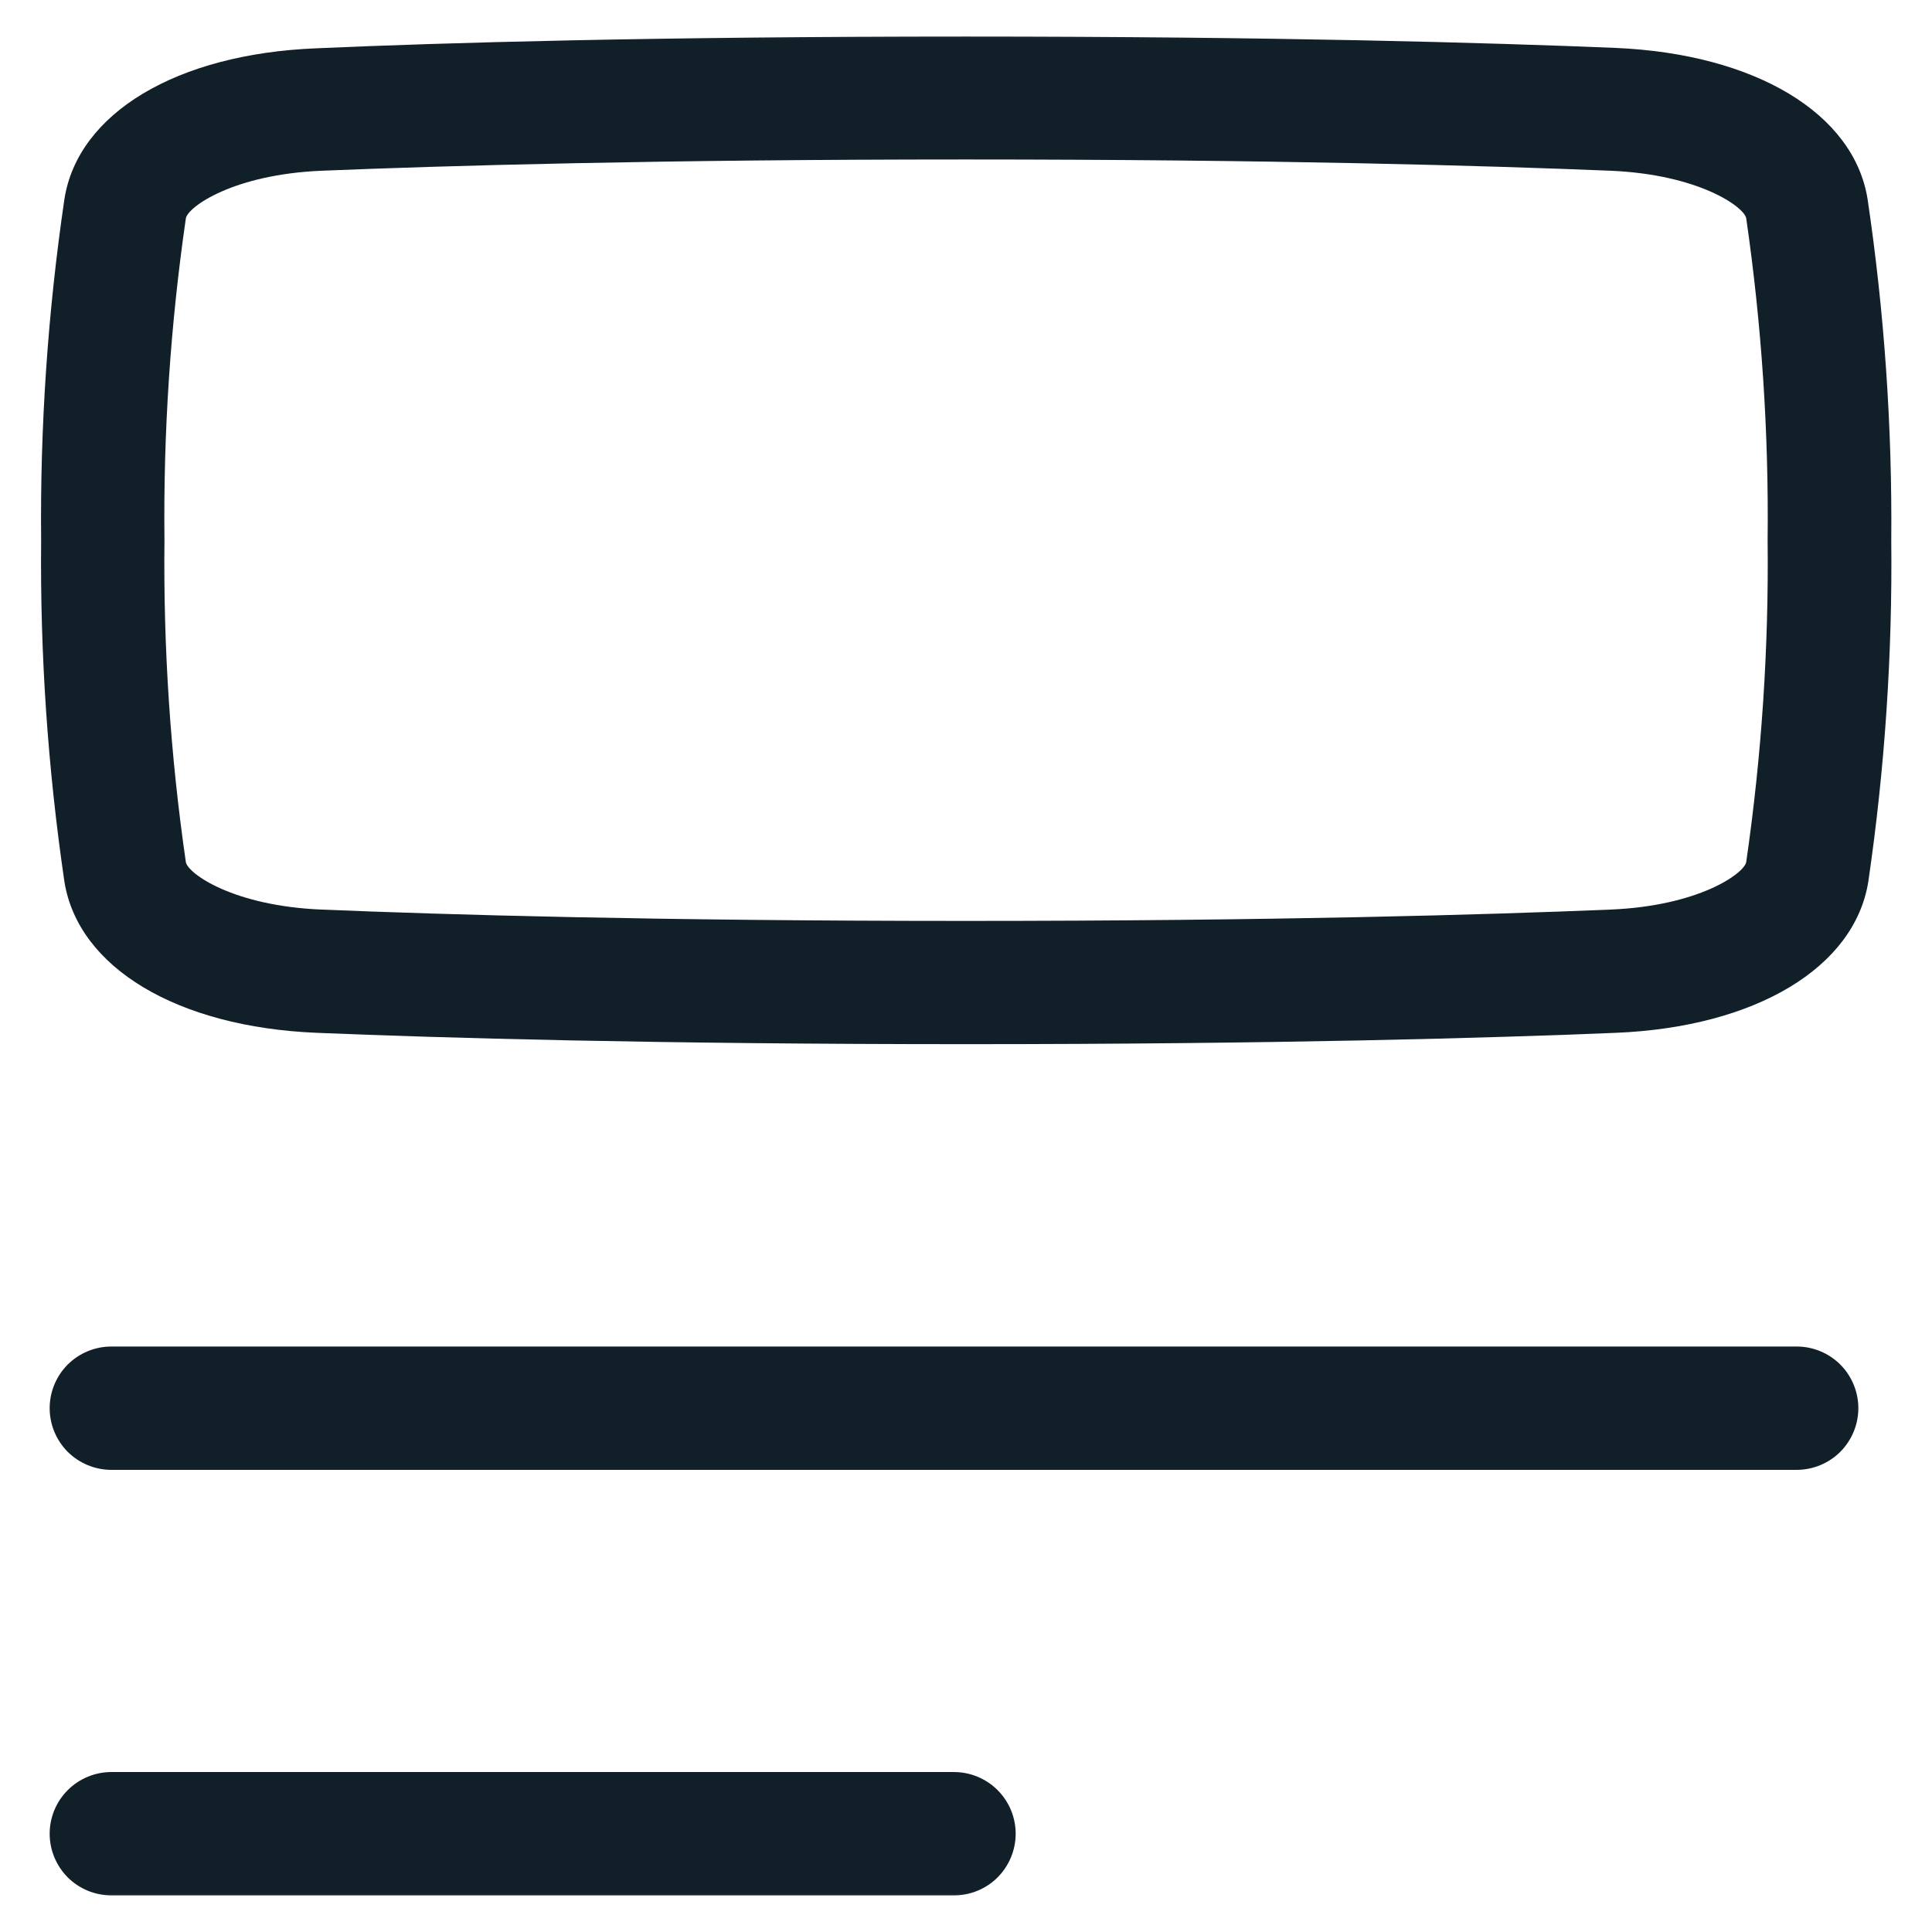
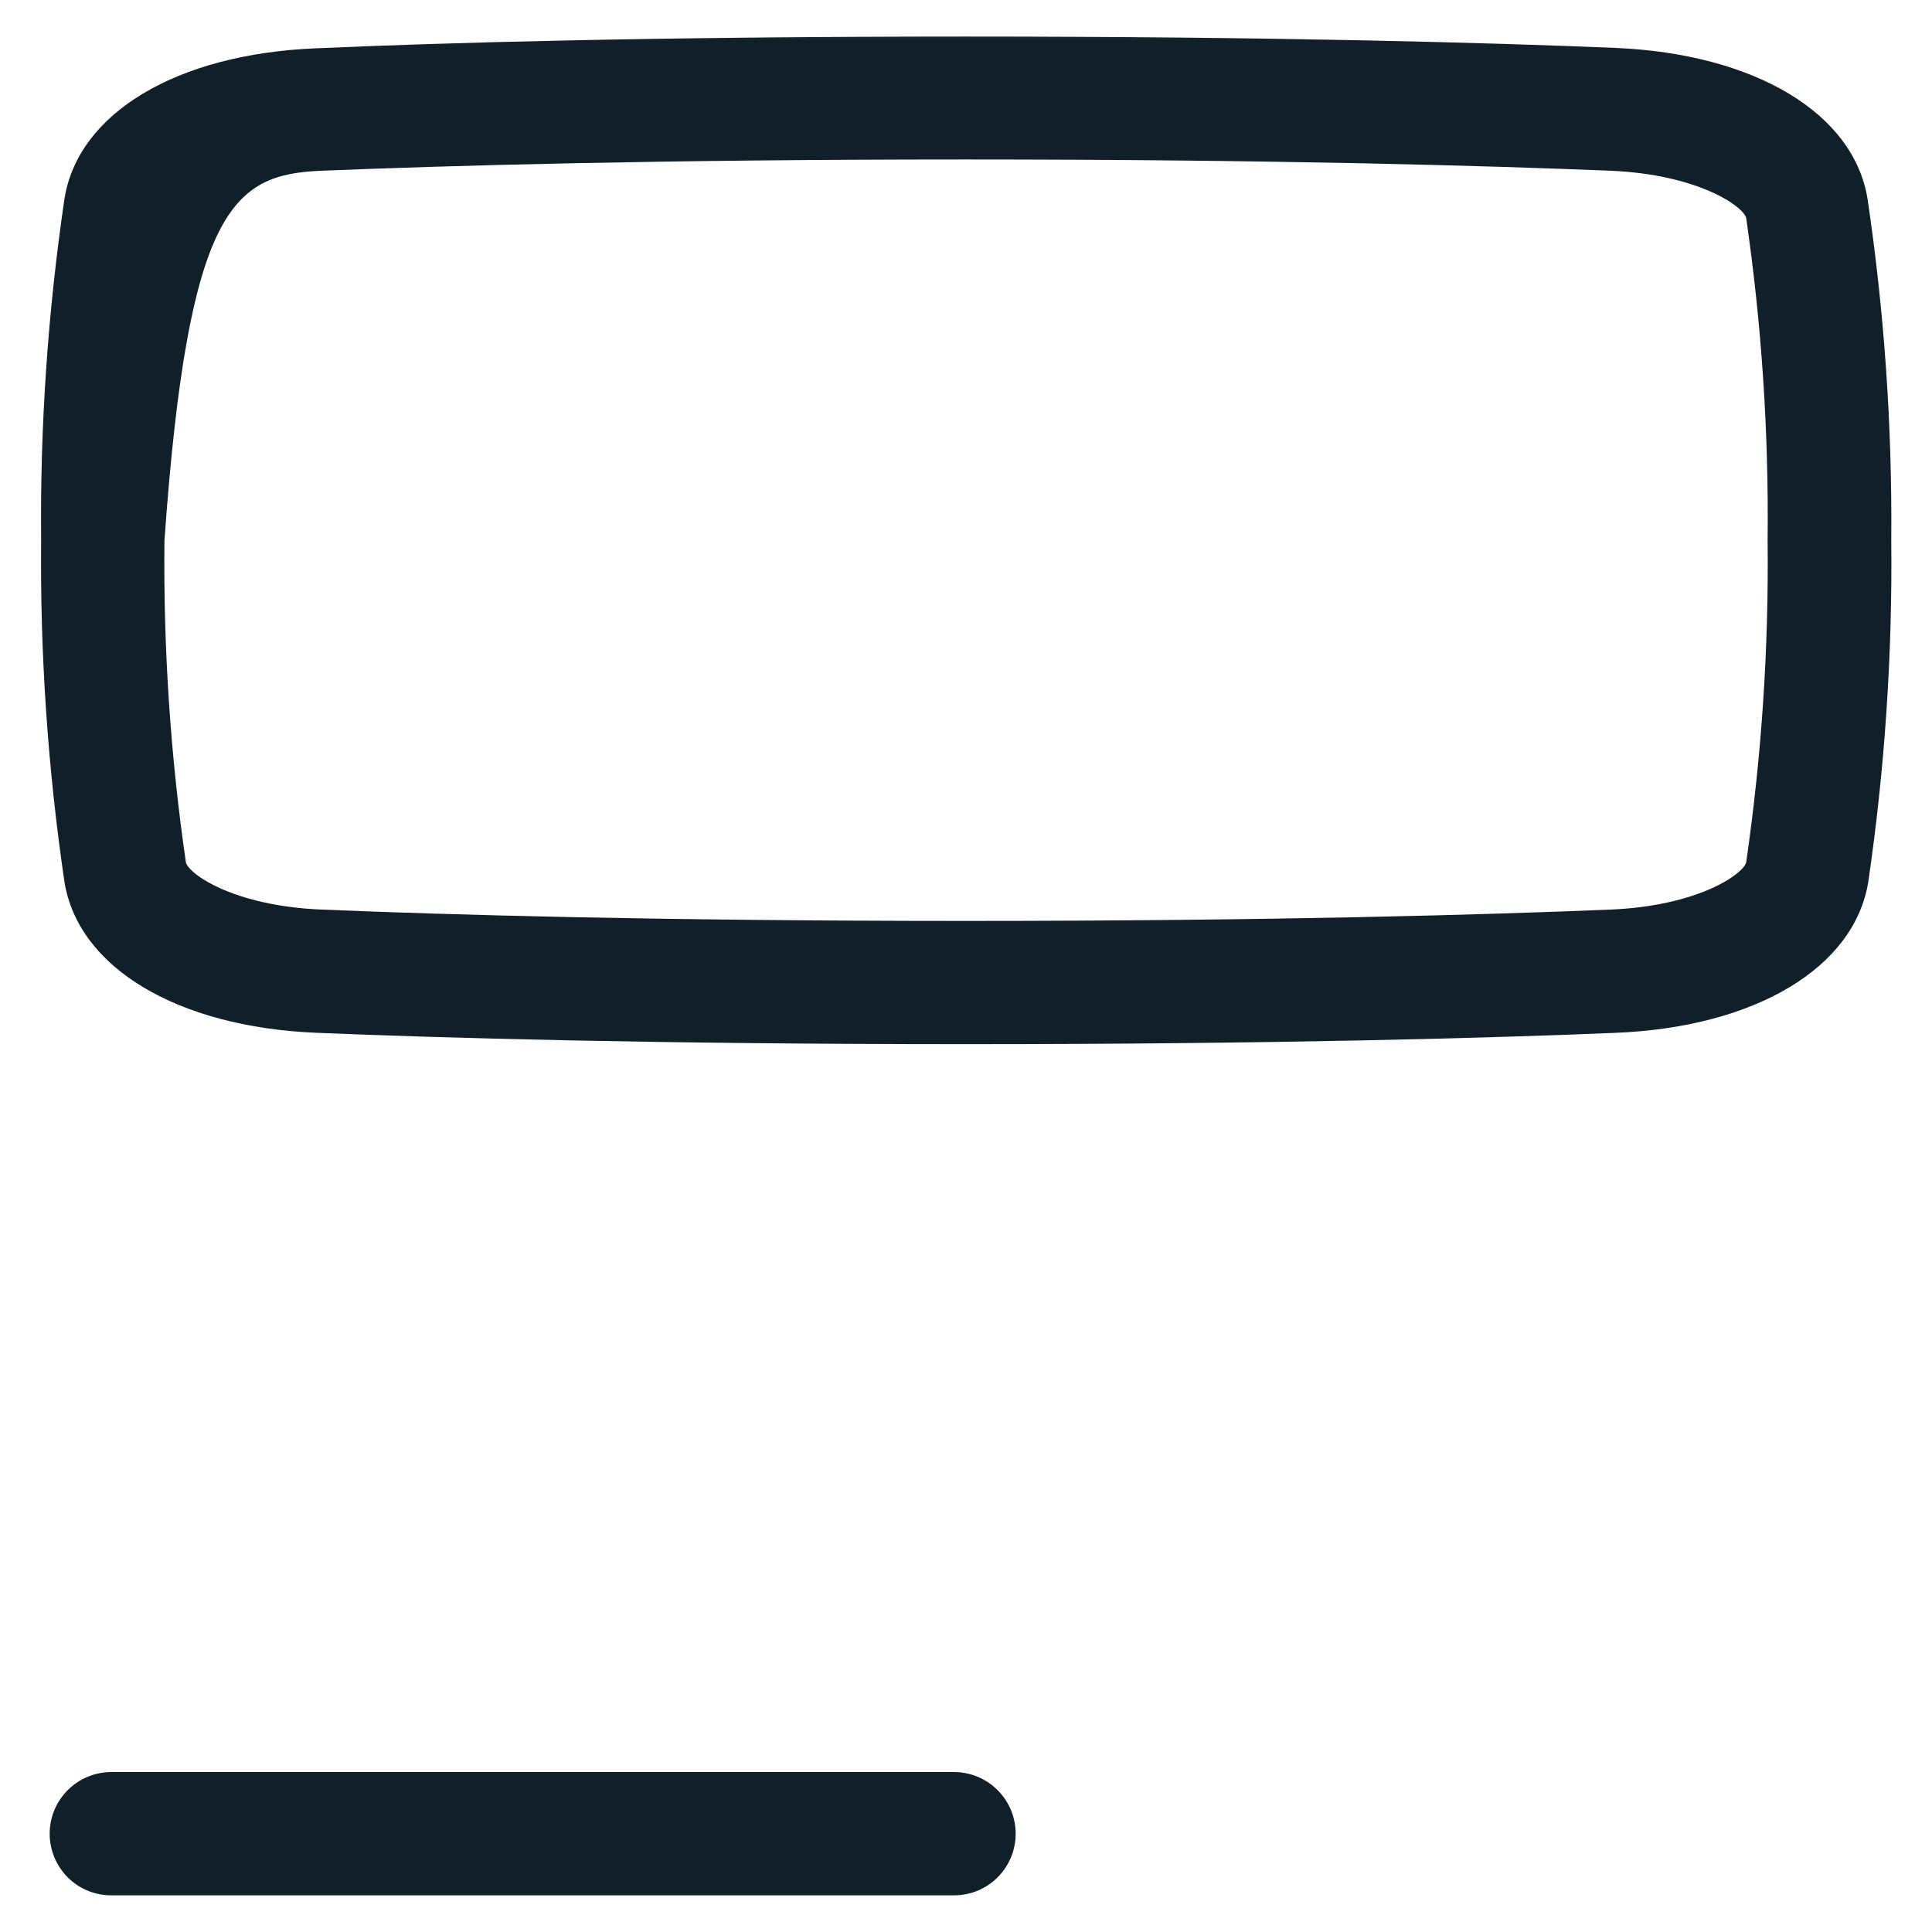
<svg xmlns="http://www.w3.org/2000/svg" width="24" height="24" viewBox="0 0 24 24" fill="none">
  <mask id="mask0_45_44" style="mask-type:luminance" maskUnits="userSpaceOnUse" x="0" y="0" width="24" height="24">
    <path d="M24 0H0V24H24V0Z" fill="white" />
  </mask>
  <g mask="url(#mask0_45_44)">
-     <path d="M23.2 2.475C23.03 1.406 21.8 0.669 20.066 0.595C18.516 0.531 15.854 0.454 12 0.454C8.146 0.454 5.485 0.531 3.929 0.6C2.195 0.669 0.966 1.406 0.8 2.475C0.594 3.878 0.497 5.295 0.511 6.713C0.497 8.131 0.594 9.548 0.8 10.951C0.97 12.02 2.2 12.758 3.933 12.83C5.483 12.894 8.141 12.971 12.004 12.971C15.867 12.971 18.526 12.894 20.075 12.83C21.809 12.758 23.039 12.02 23.209 10.951C23.414 9.548 23.509 8.131 23.494 6.713C23.506 5.295 23.408 3.878 23.2 2.475ZM21.692 10.71C21.662 10.854 21.1 11.254 20.007 11.299C18.473 11.363 15.838 11.44 12 11.44C8.162 11.44 5.528 11.363 3.993 11.299C2.901 11.254 2.339 10.855 2.309 10.711C2.117 9.387 2.028 8.049 2.043 6.711C2.028 5.373 2.117 4.036 2.309 2.711C2.338 2.567 2.901 2.167 3.993 2.121C5.534 2.058 8.173 1.981 12 1.981C15.827 1.981 18.467 2.058 20.007 2.121C21.099 2.167 21.662 2.567 21.692 2.71C21.884 4.035 21.973 5.372 21.958 6.71C21.973 8.048 21.884 9.386 21.692 10.71Z" fill="#111F29" />
-     <path d="M22.319 16.727H1.383C1.18 16.727 0.985 16.808 0.841 16.951C0.698 17.095 0.617 17.29 0.617 17.493C0.617 17.696 0.698 17.891 0.841 18.035C0.985 18.178 1.18 18.259 1.383 18.259H22.319C22.522 18.259 22.717 18.178 22.861 18.035C23.004 17.891 23.085 17.696 23.085 17.493C23.085 17.29 23.004 17.095 22.861 16.951C22.717 16.808 22.522 16.727 22.319 16.727Z" fill="#111F29" />
+     <path d="M23.2 2.475C23.03 1.406 21.8 0.669 20.066 0.595C18.516 0.531 15.854 0.454 12 0.454C8.146 0.454 5.485 0.531 3.929 0.6C2.195 0.669 0.966 1.406 0.8 2.475C0.594 3.878 0.497 5.295 0.511 6.713C0.497 8.131 0.594 9.548 0.8 10.951C0.97 12.02 2.2 12.758 3.933 12.83C5.483 12.894 8.141 12.971 12.004 12.971C15.867 12.971 18.526 12.894 20.075 12.83C21.809 12.758 23.039 12.02 23.209 10.951C23.414 9.548 23.509 8.131 23.494 6.713C23.506 5.295 23.408 3.878 23.2 2.475ZM21.692 10.71C21.662 10.854 21.1 11.254 20.007 11.299C18.473 11.363 15.838 11.44 12 11.44C8.162 11.44 5.528 11.363 3.993 11.299C2.901 11.254 2.339 10.855 2.309 10.711C2.117 9.387 2.028 8.049 2.043 6.711C2.338 2.567 2.901 2.167 3.993 2.121C5.534 2.058 8.173 1.981 12 1.981C15.827 1.981 18.467 2.058 20.007 2.121C21.099 2.167 21.662 2.567 21.692 2.71C21.884 4.035 21.973 5.372 21.958 6.71C21.973 8.048 21.884 9.386 21.692 10.71Z" fill="#111F29" />
    <path d="M11.851 22.013H1.383C1.18 22.013 0.985 22.094 0.841 22.238C0.698 22.381 0.617 22.576 0.617 22.779C0.617 22.982 0.698 23.177 0.841 23.321C0.985 23.465 1.18 23.545 1.383 23.545H11.851C12.054 23.545 12.249 23.465 12.393 23.321C12.536 23.177 12.617 22.982 12.617 22.779C12.617 22.576 12.536 22.381 12.393 22.238C12.249 22.094 12.054 22.013 11.851 22.013Z" fill="#111F29" />
  </g>
</svg>